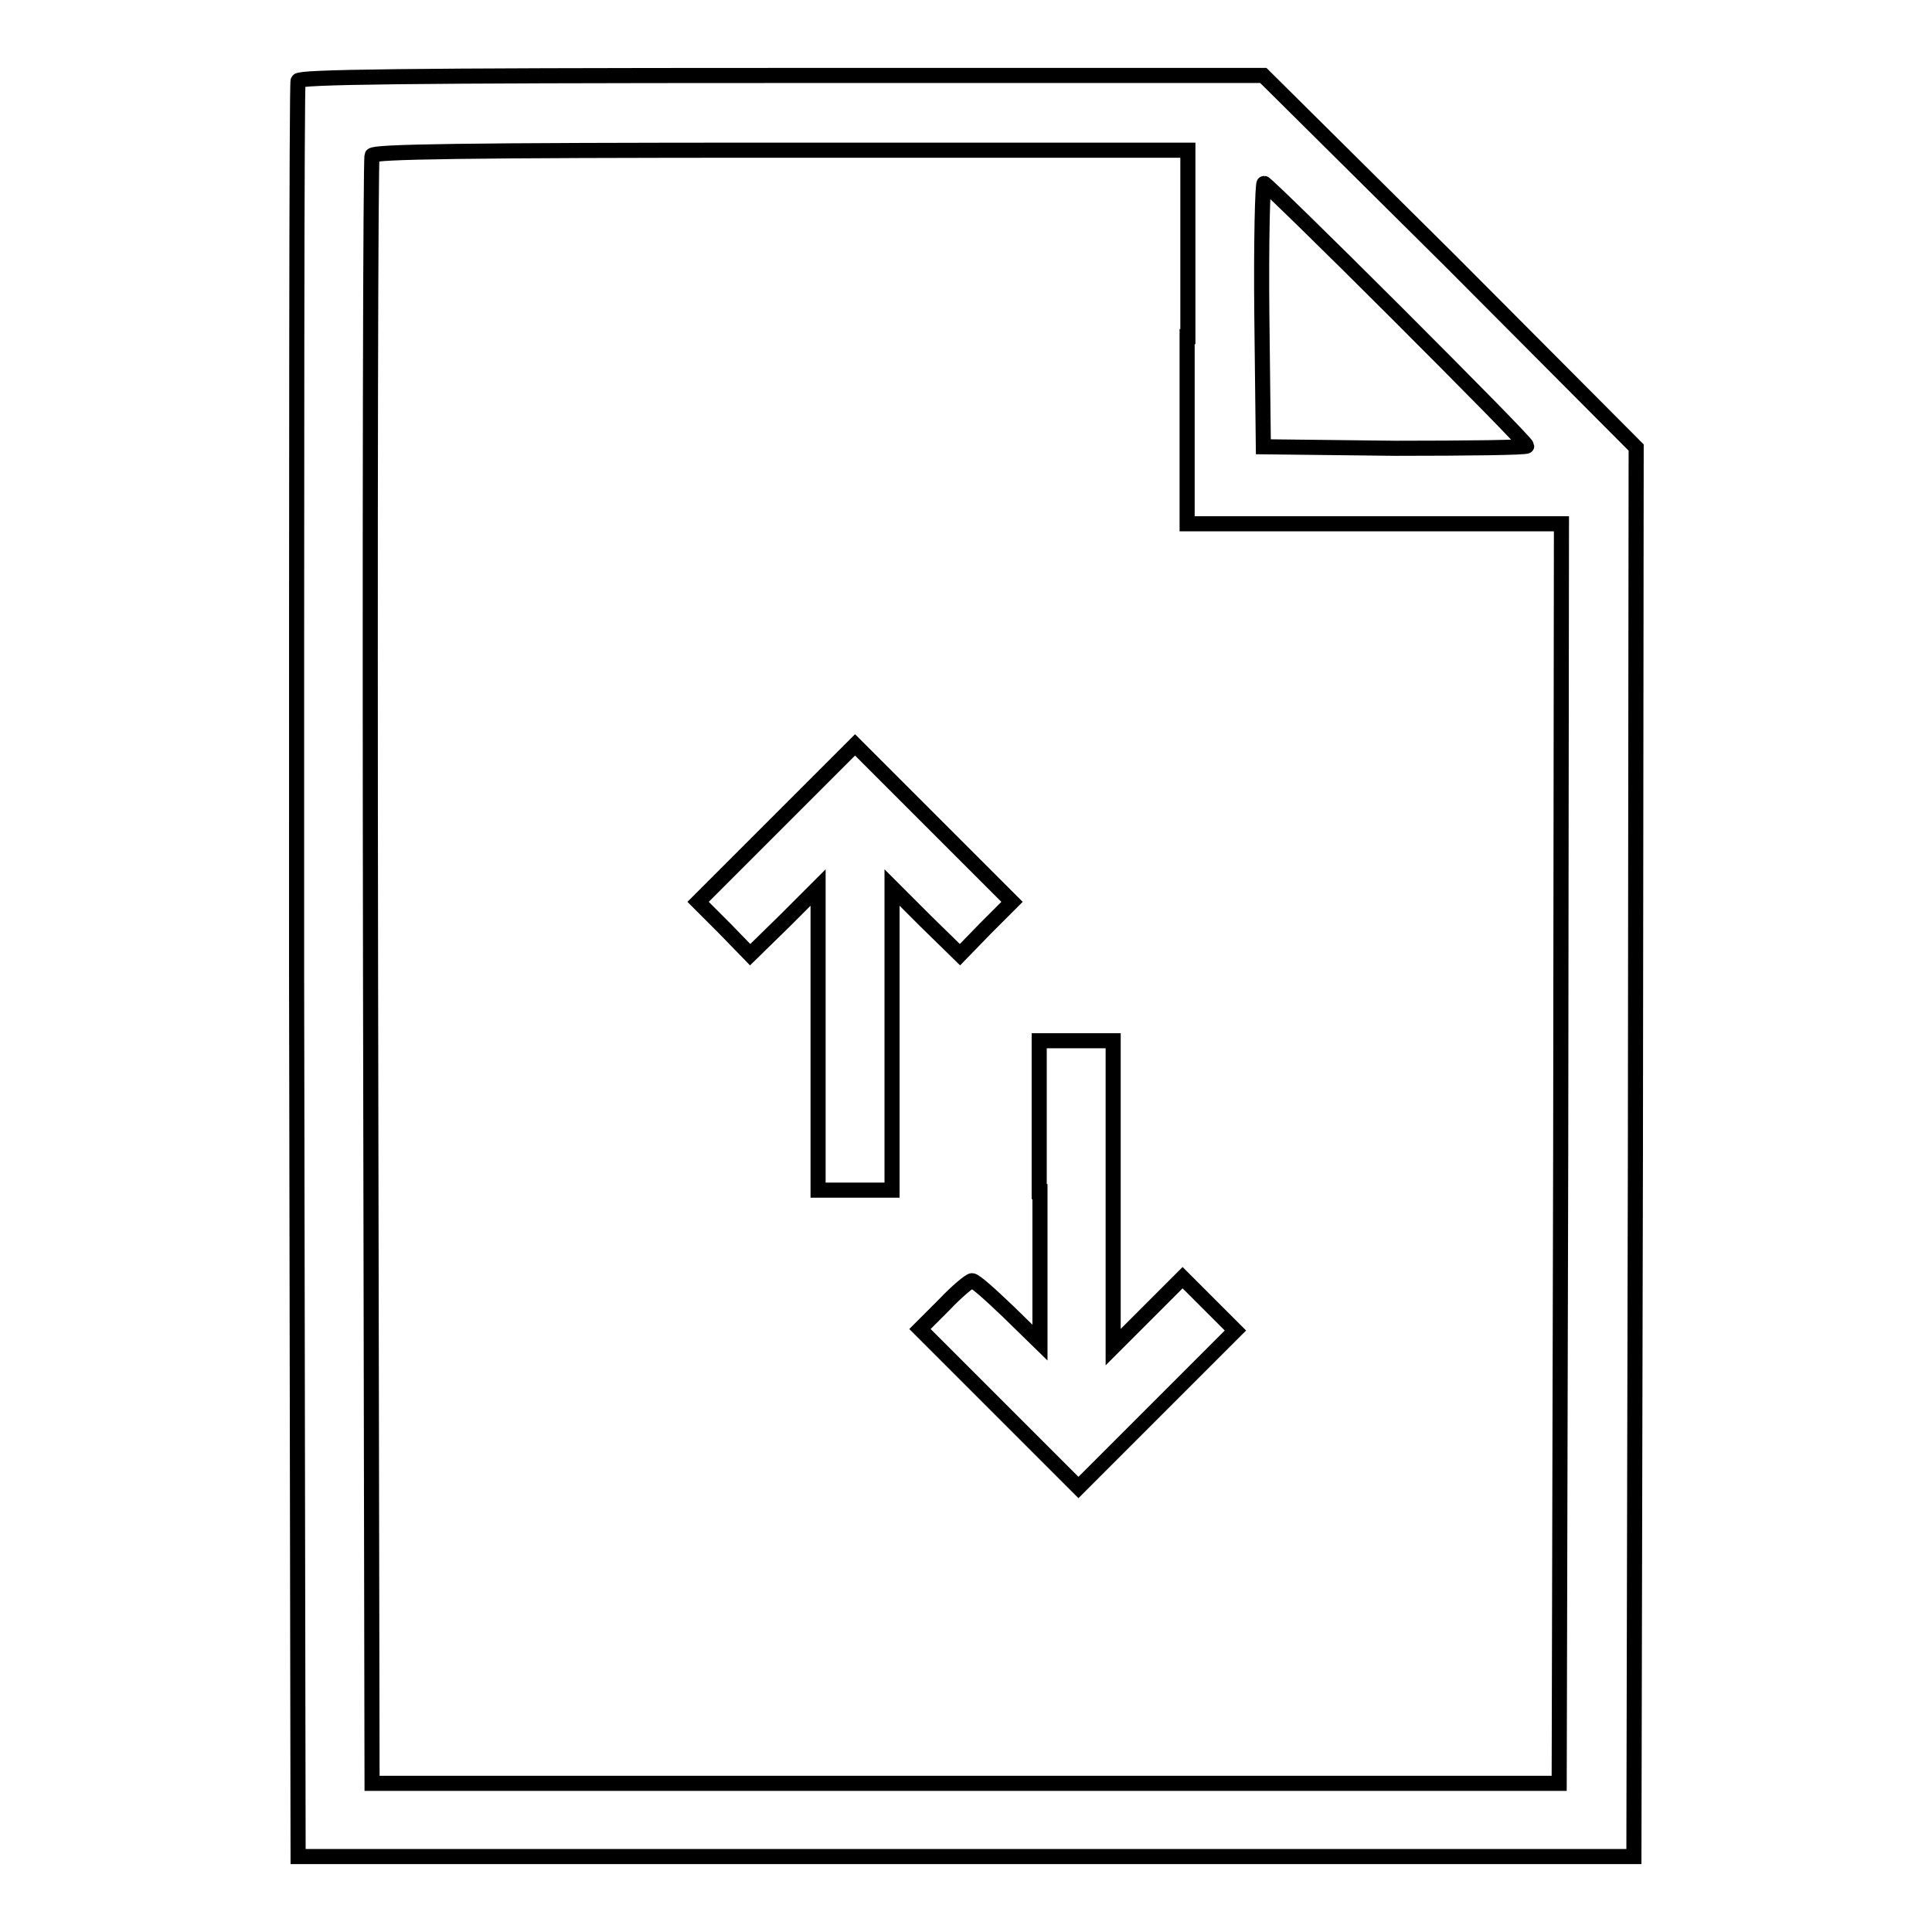
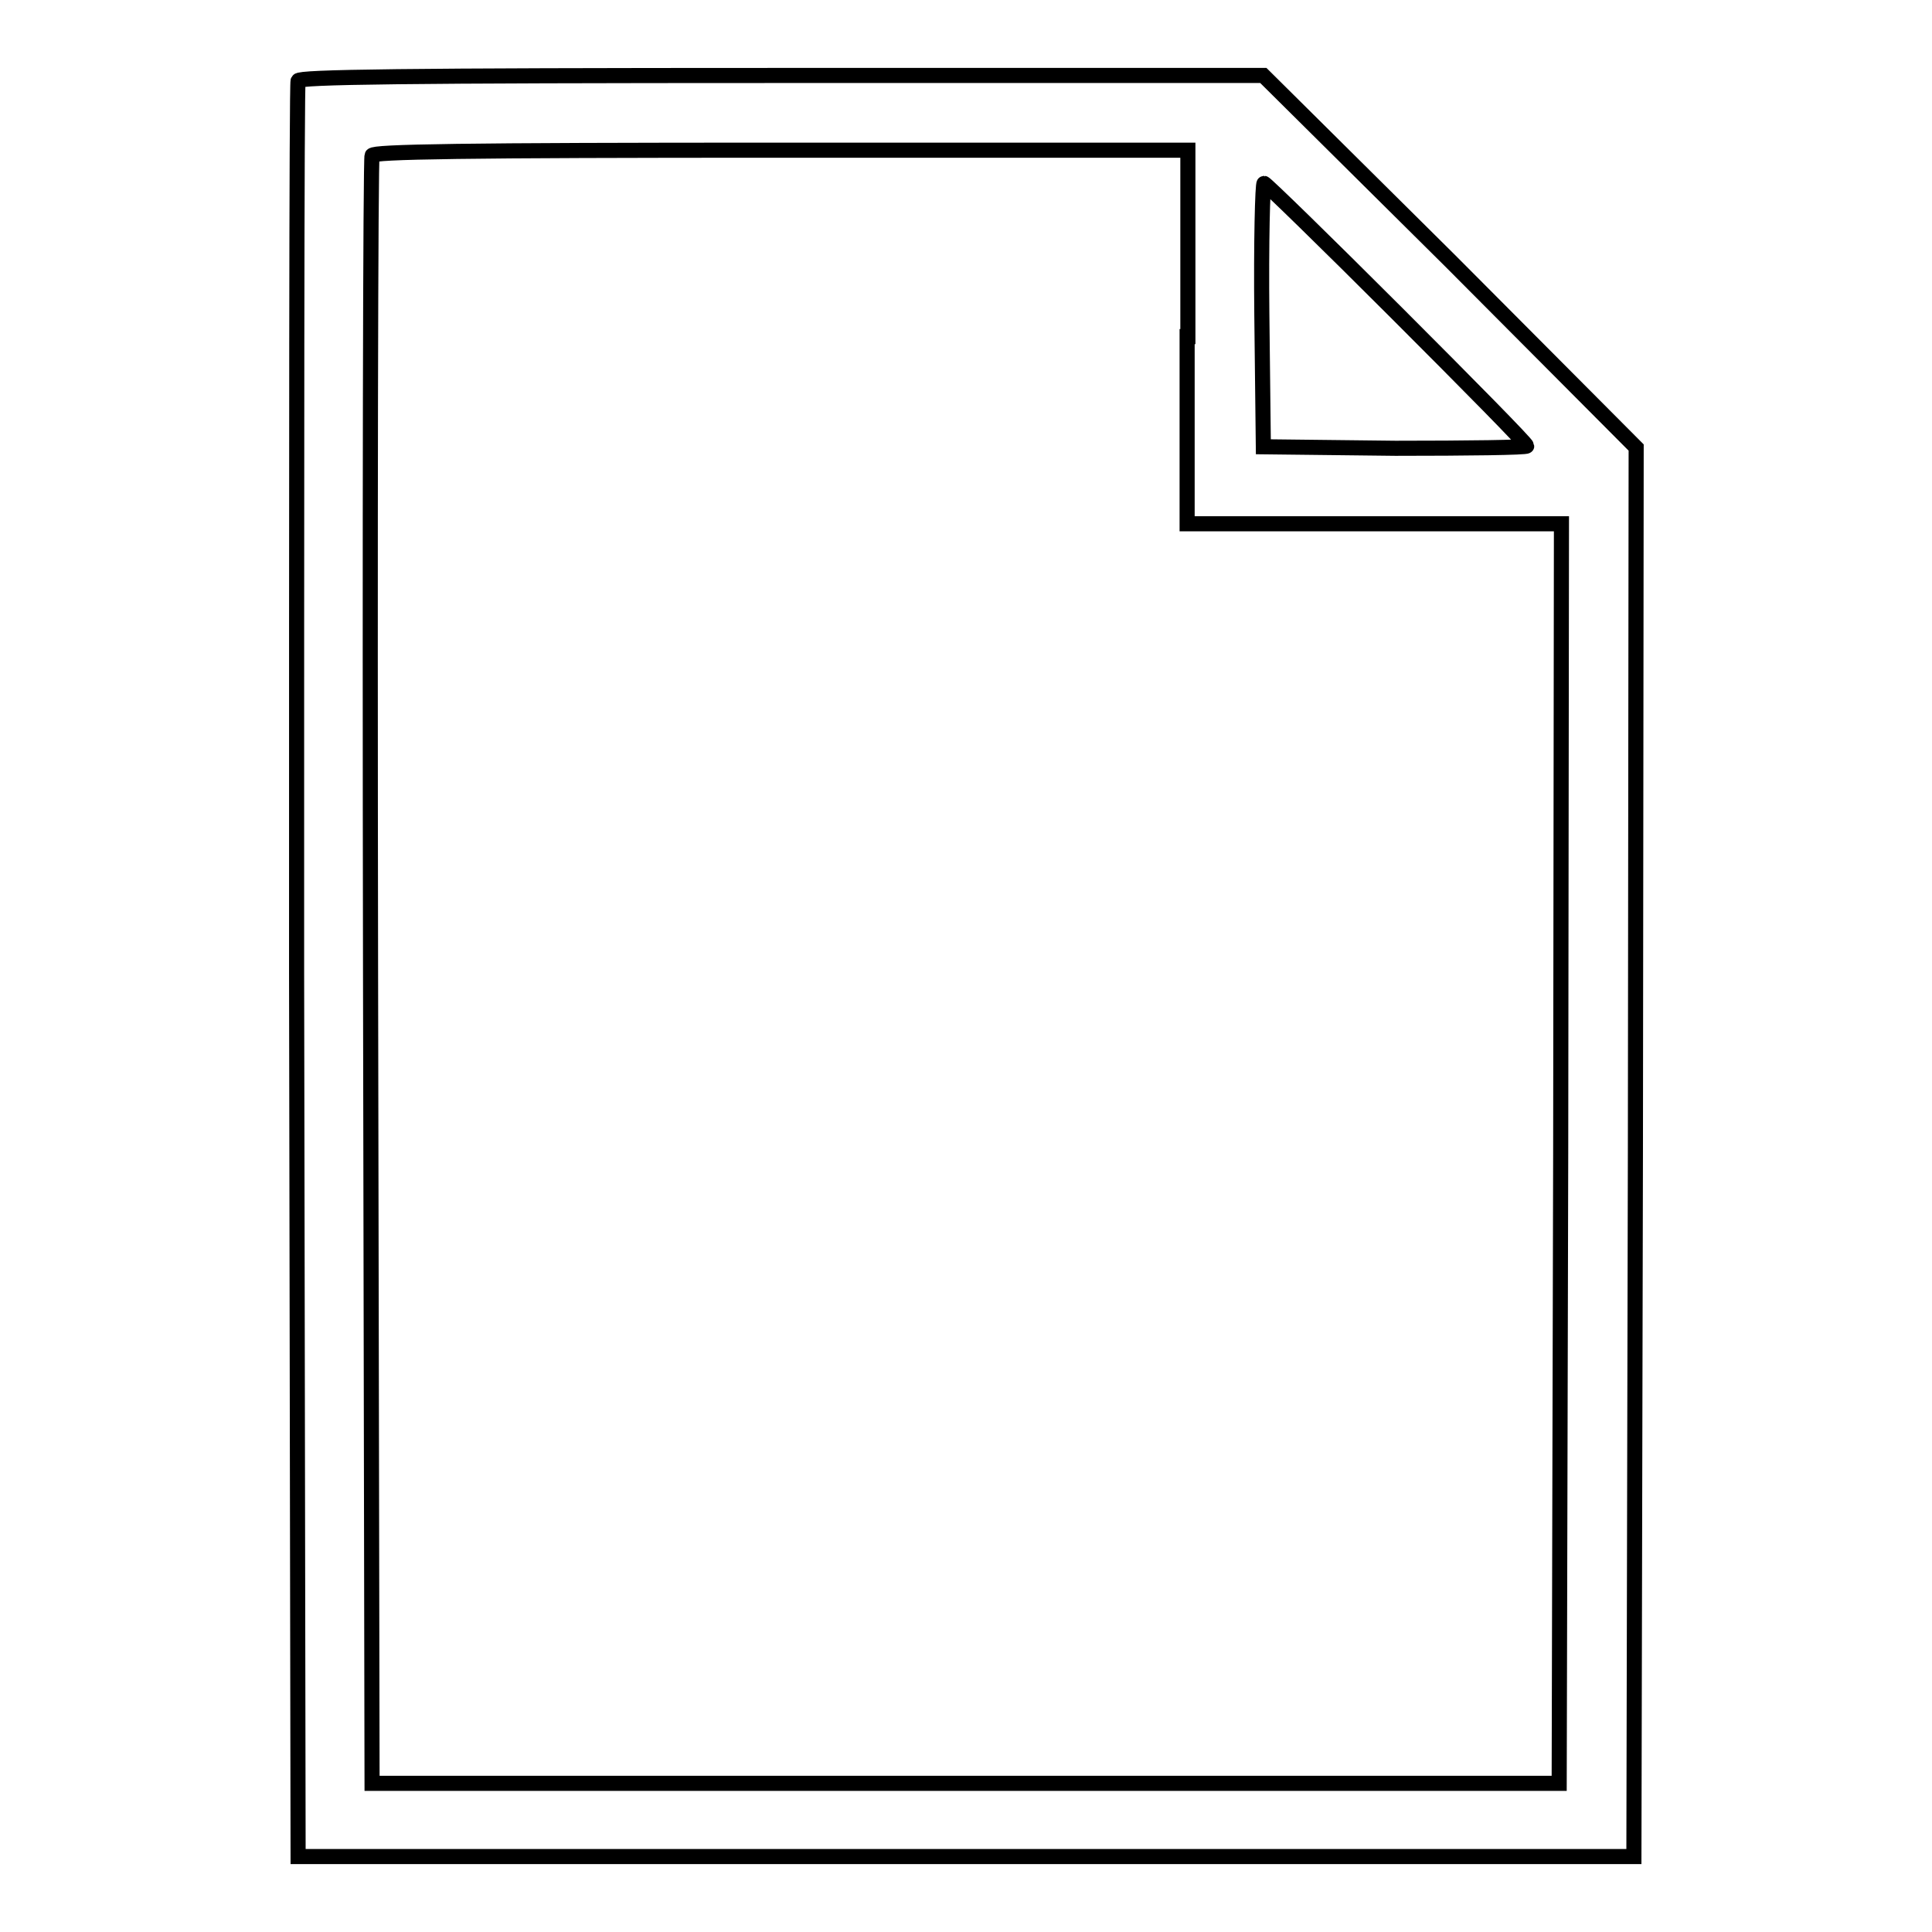
<svg xmlns="http://www.w3.org/2000/svg" version="1.1" x="0px" y="0px" viewBox="0 0 256 256" enable-background="new 0 0 256 256" xml:space="preserve">
  <g>
    <g>
      <g>
        <path stroke-width="2" fill-opacity="0" stroke="#000000" d="M39.5,10.7c-0.2,0.4-0.2,53.5-0.2,118L39.5,246H128h88.5l0.2-93.4l0.1-93.3l-24.6-24.7L167.4,10h-63.9C53,10,39.7,10.2,39.5,10.7z M157.3,44.6v24.8h24.8h24.8l-0.1,83.4l-0.2,83.5H128H49.3l-0.2-107.5c-0.1-59.1,0-107.8,0.2-108.2c0.2-0.5,11.6-0.7,54.2-0.7h53.9V44.6z M185.1,41.5c9.5,9.5,17.2,17.3,17.2,17.6c0,0.2-7.8,0.3-17.4,0.3l-17.5-0.2l-0.2-17.5c-0.1-9.6,0.1-17.4,0.3-17.4S175.7,32.1,185.1,41.5z" />
-         <path stroke-width="2" fill-opacity="0" stroke="#000000" d="M102.9,109.1l-10.4,10.4L96,123l3.4,3.5l4.5-4.4l4.5-4.5v20.1v20h4.9h4.9v-20v-20.1l4.5,4.5l4.5,4.4l3.4-3.5l3.5-3.5l-10.4-10.4l-10.4-10.4L102.9,109.1z" />
-         <path stroke-width="2" fill-opacity="0" stroke="#000000" d="M137.8,157.9v20l-4.2-4.1c-2.3-2.2-4.4-4.1-4.8-4.1c-0.3,0-2,1.4-3.7,3.2l-3.2,3.2l10.5,10.5l10.5,10.5l10.4-10.4l10.4-10.4l-3.5-3.5l-3.5-3.5l-4.6,4.6l-4.6,4.6v-20.3v-20.3h-4.9h-4.9V157.9L137.8,157.9z" />
      </g>
    </g>
  </g>
</svg>